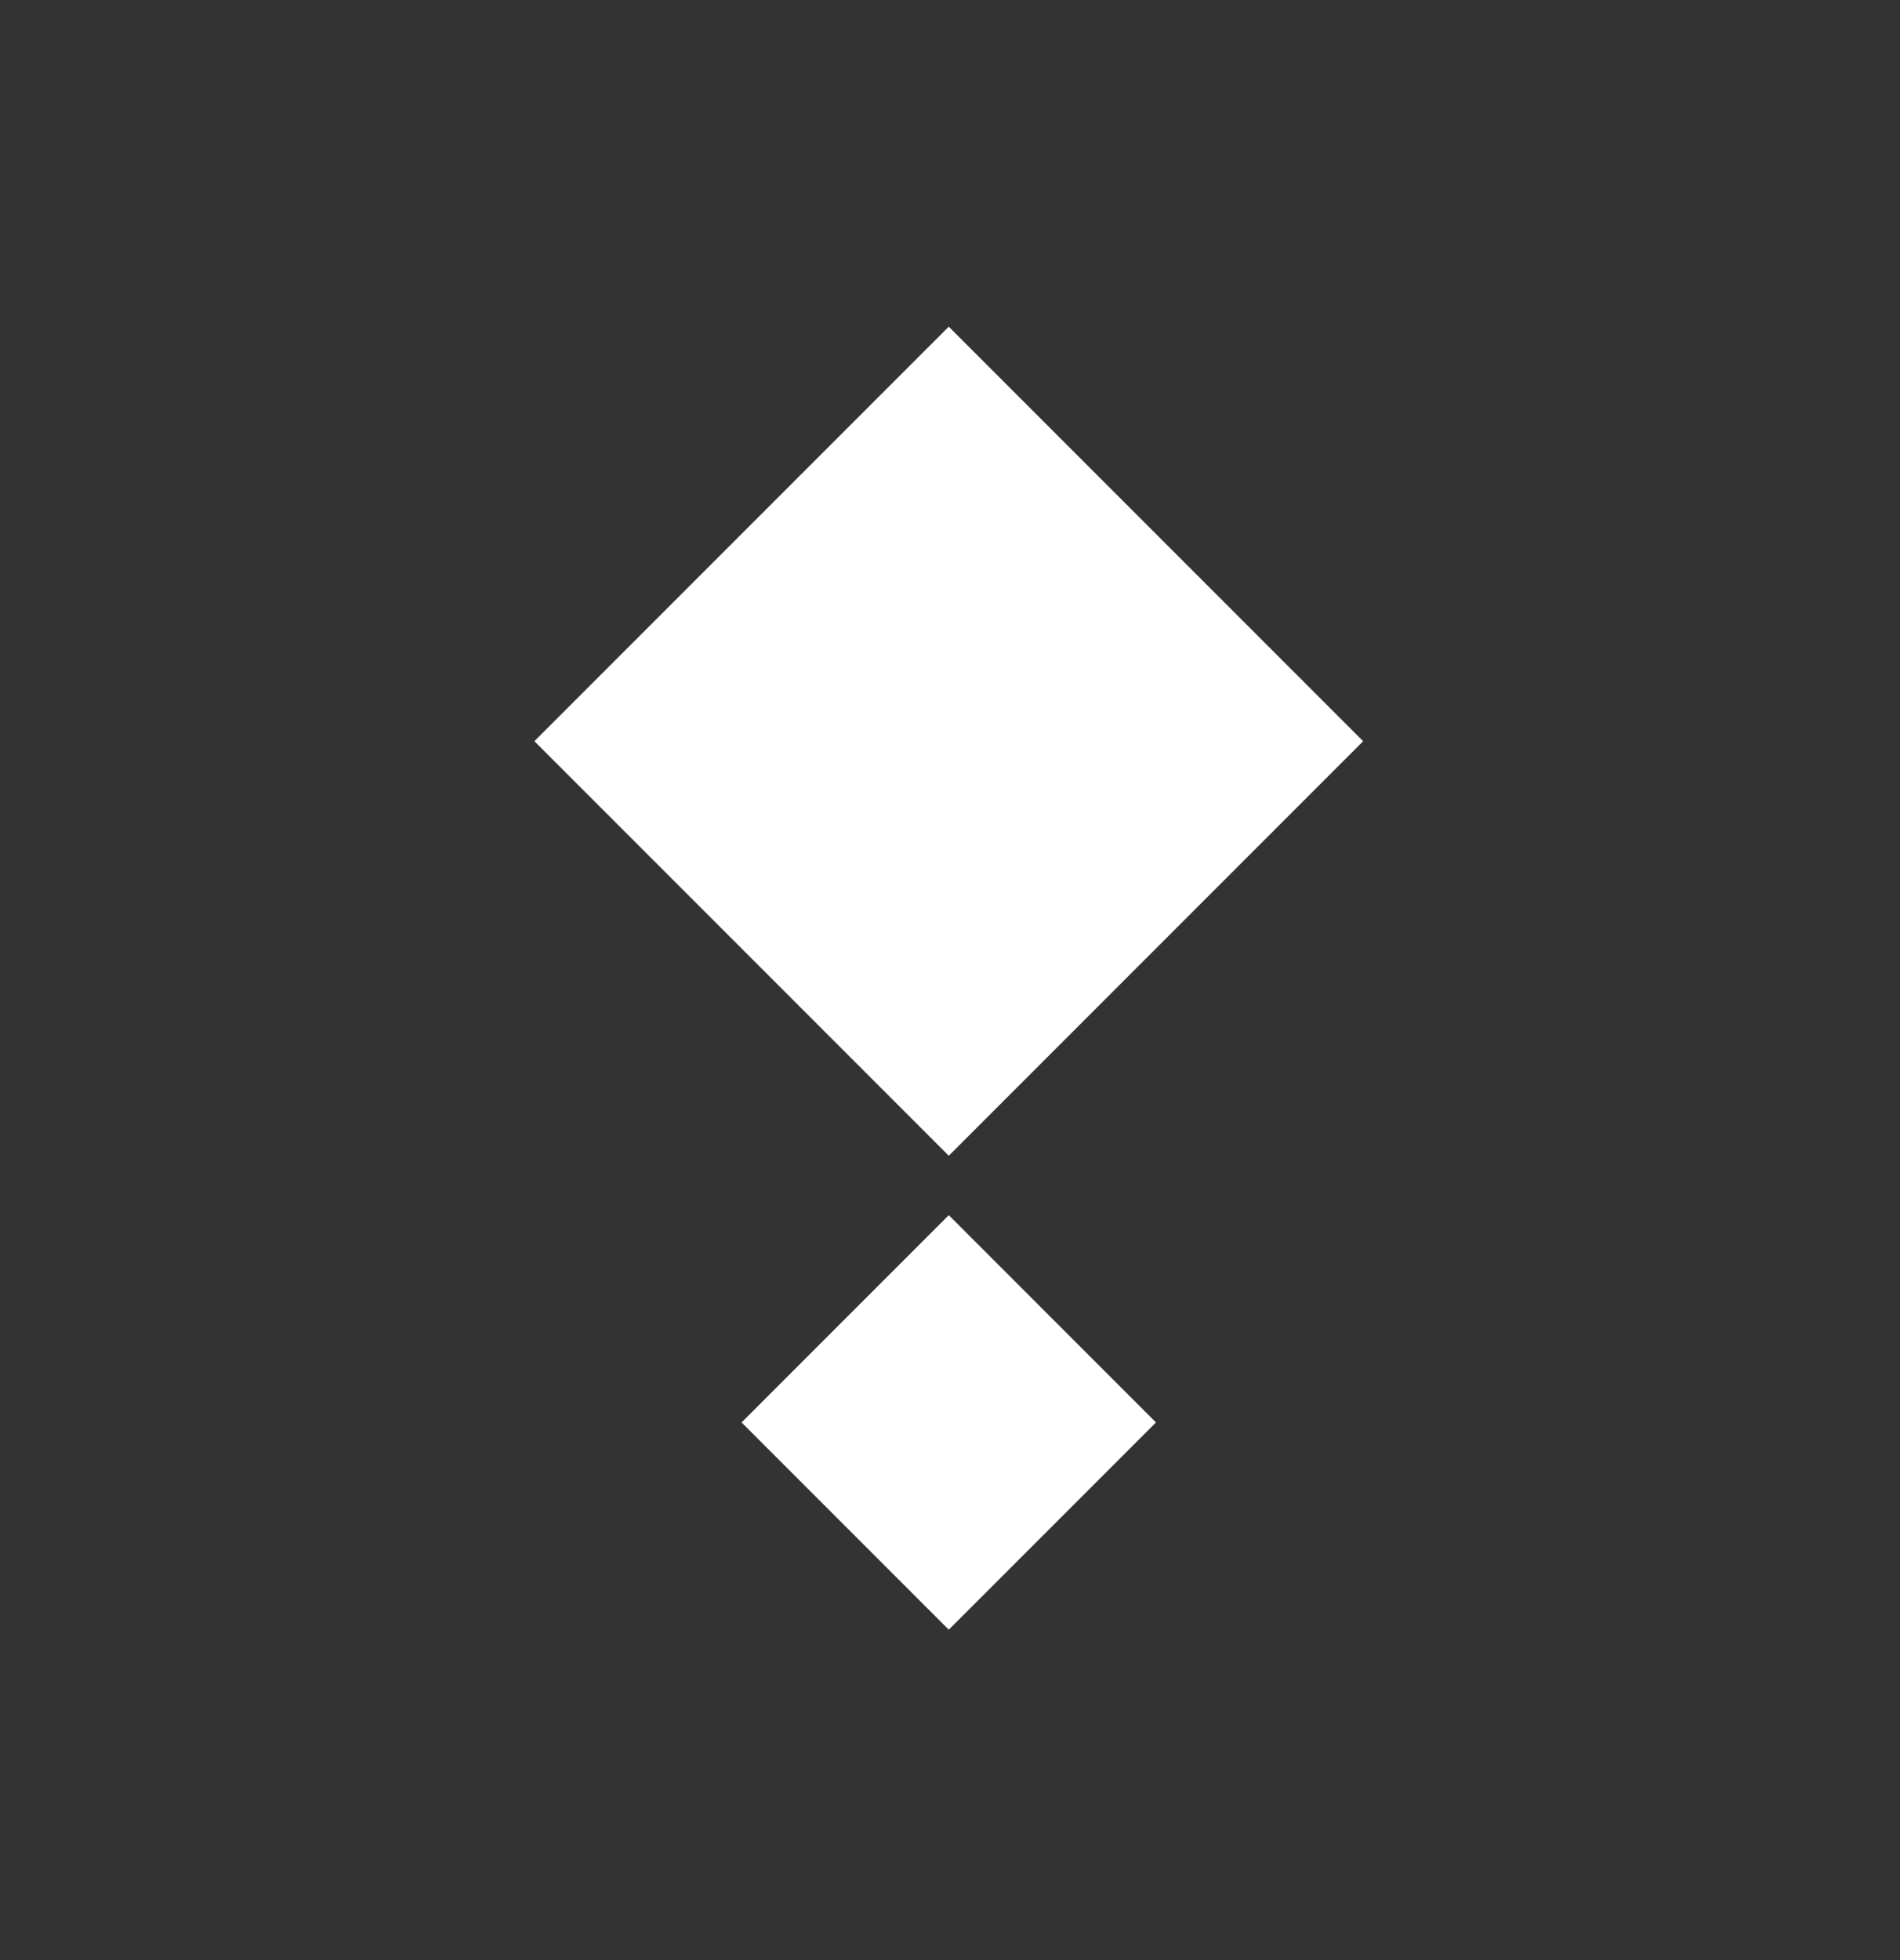
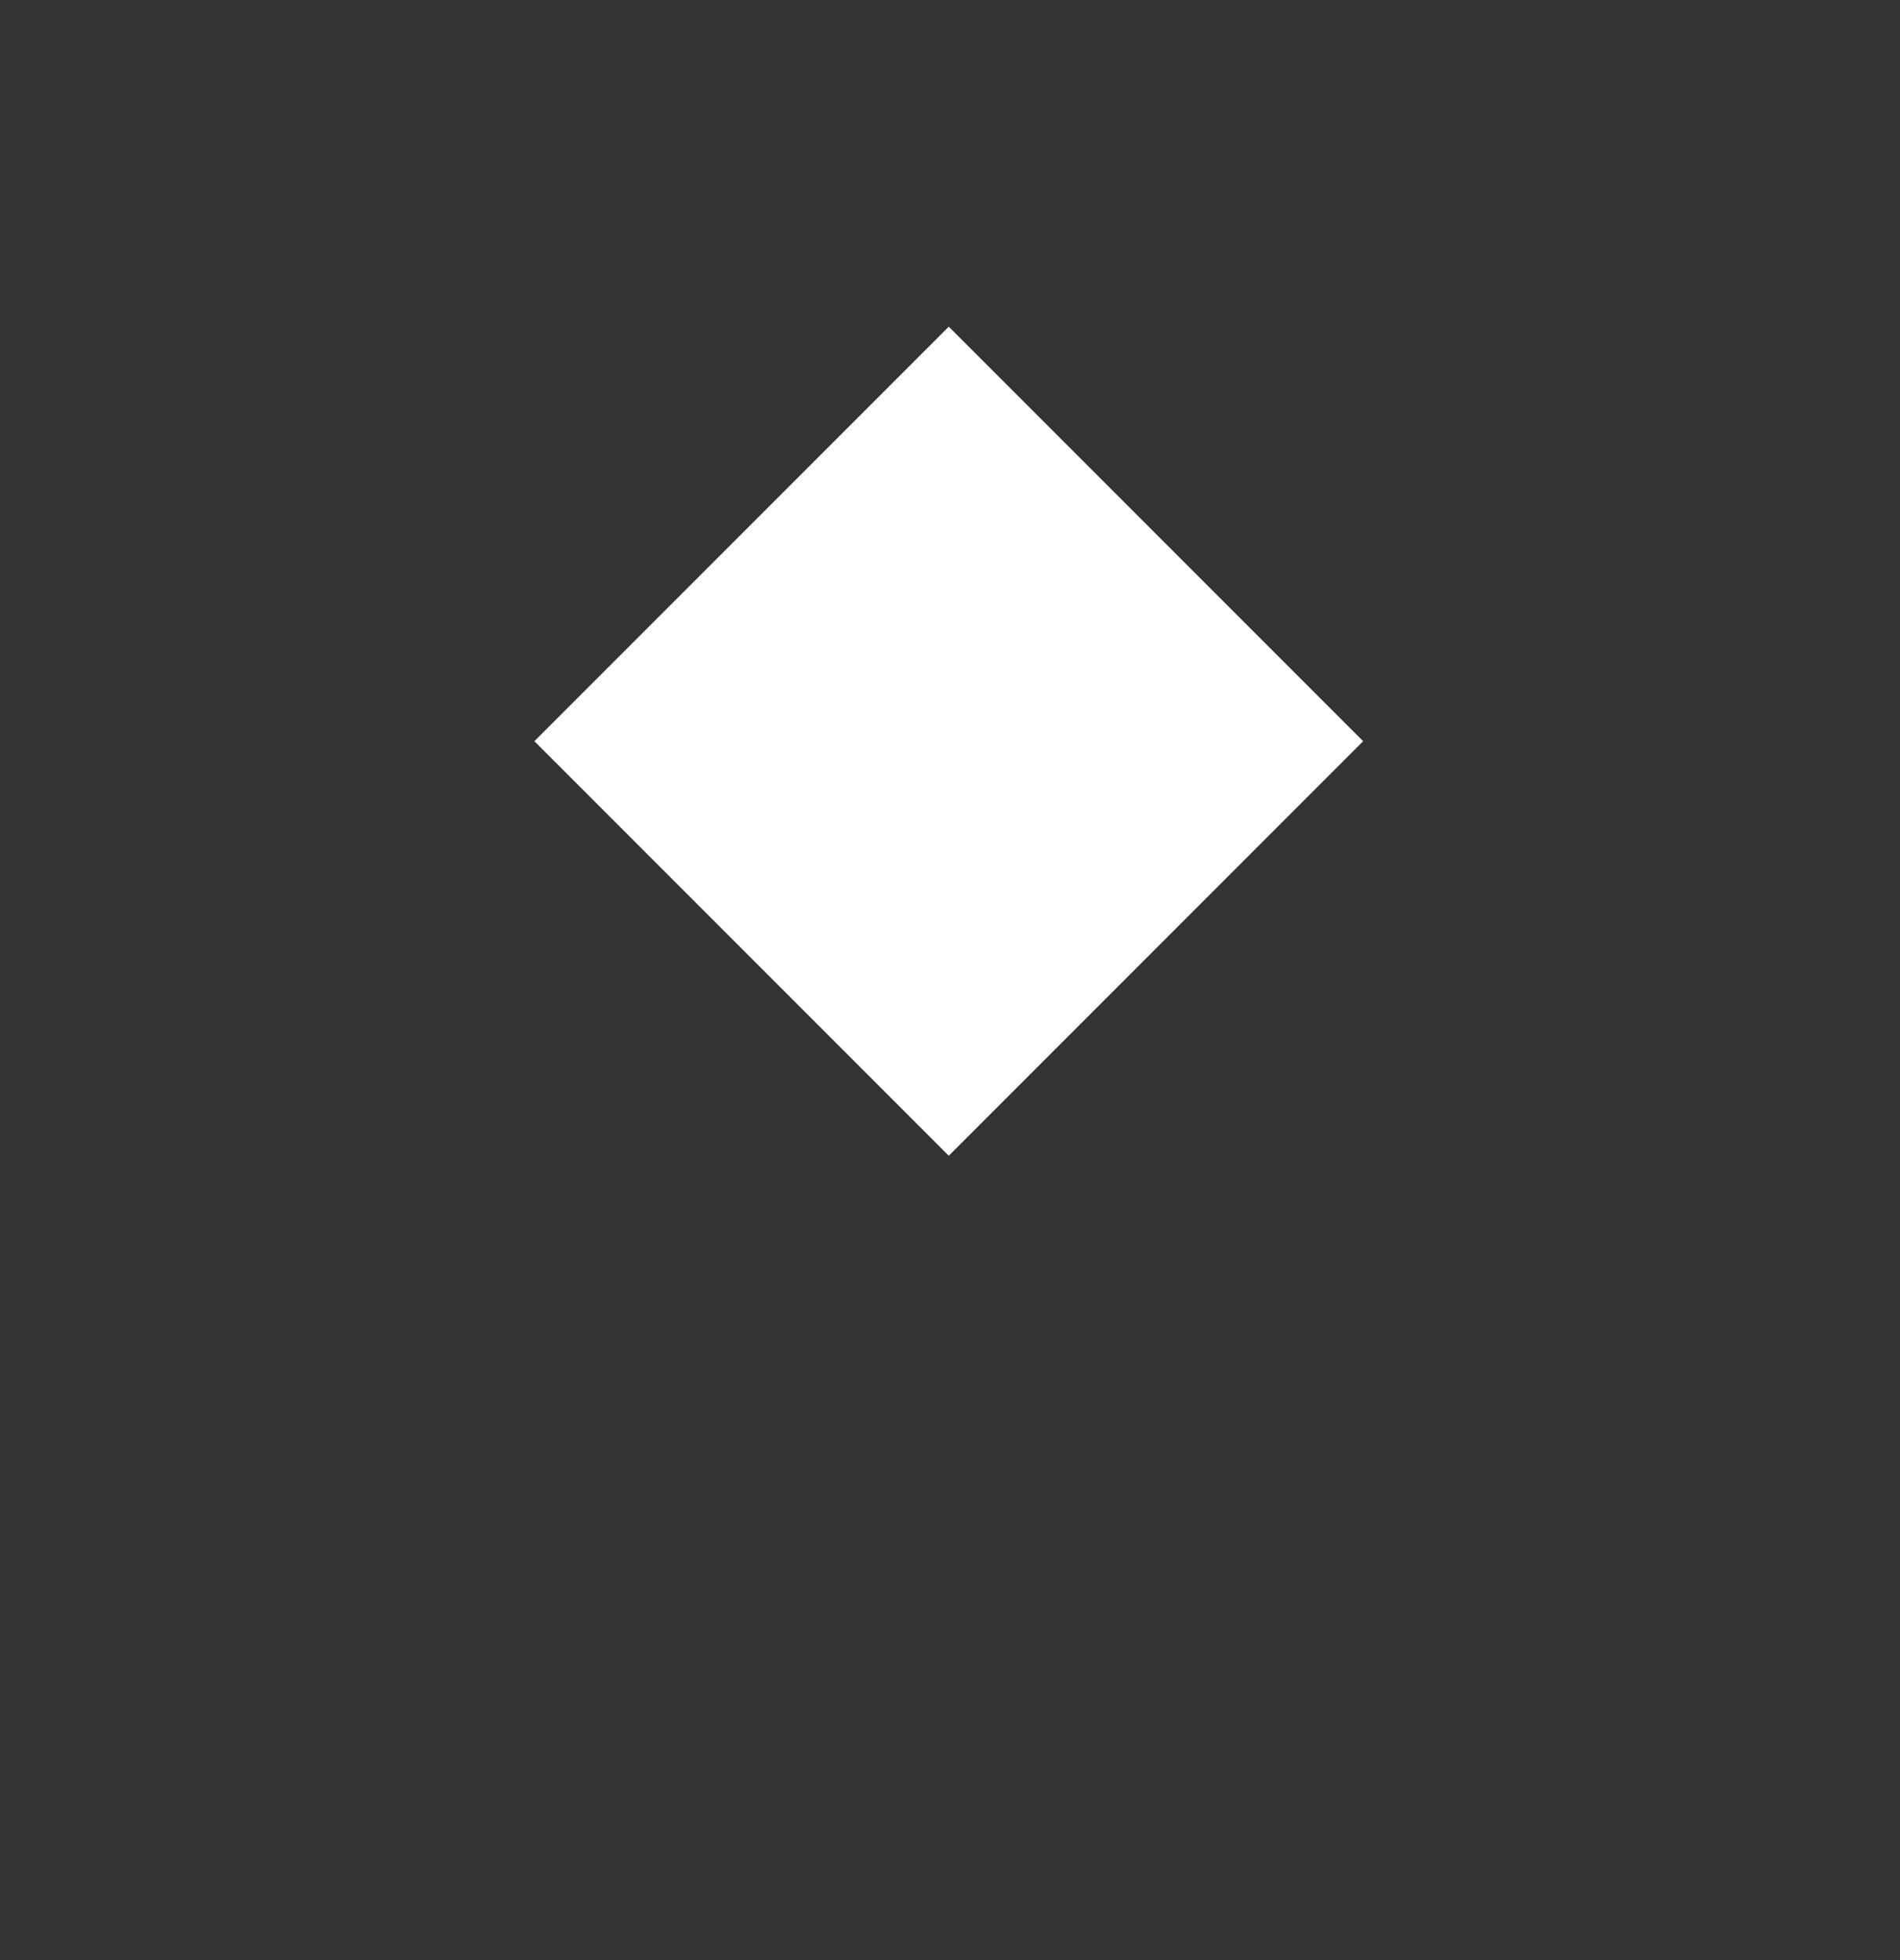
<svg xmlns="http://www.w3.org/2000/svg" width="32" height="33" viewBox="0 0 32 33" fill="none">
  <rect x="0" y="0" width="32" height="33" fill="#333333" stroke="none" />
  <rect x="9" y="12.479" width="9.87" height="9.87" transform="rotate(-45 9 12.479)" fill="white" />
-   <rect x="12.49" y="23.948" width="4.935" height="4.935" transform="rotate(-45 12.49 23.948)" fill="white" />
</svg>